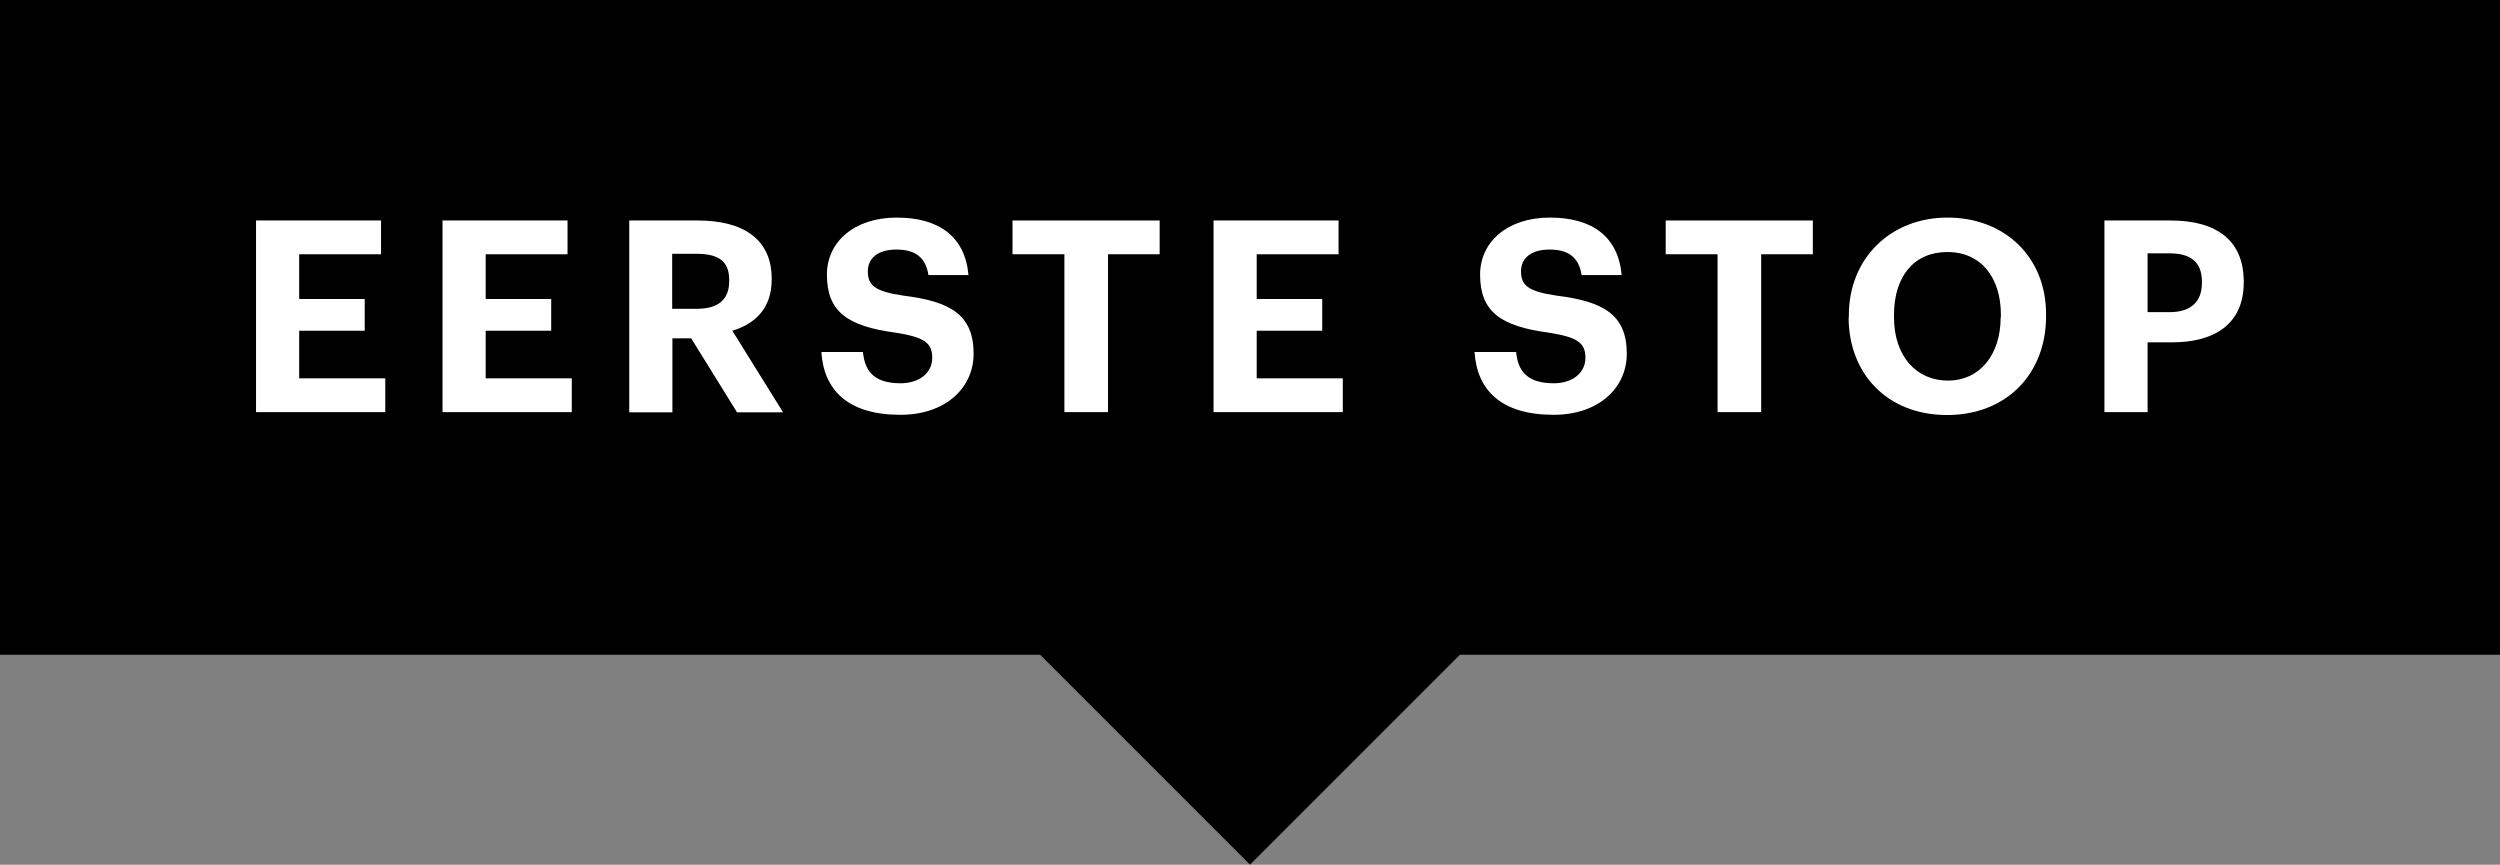
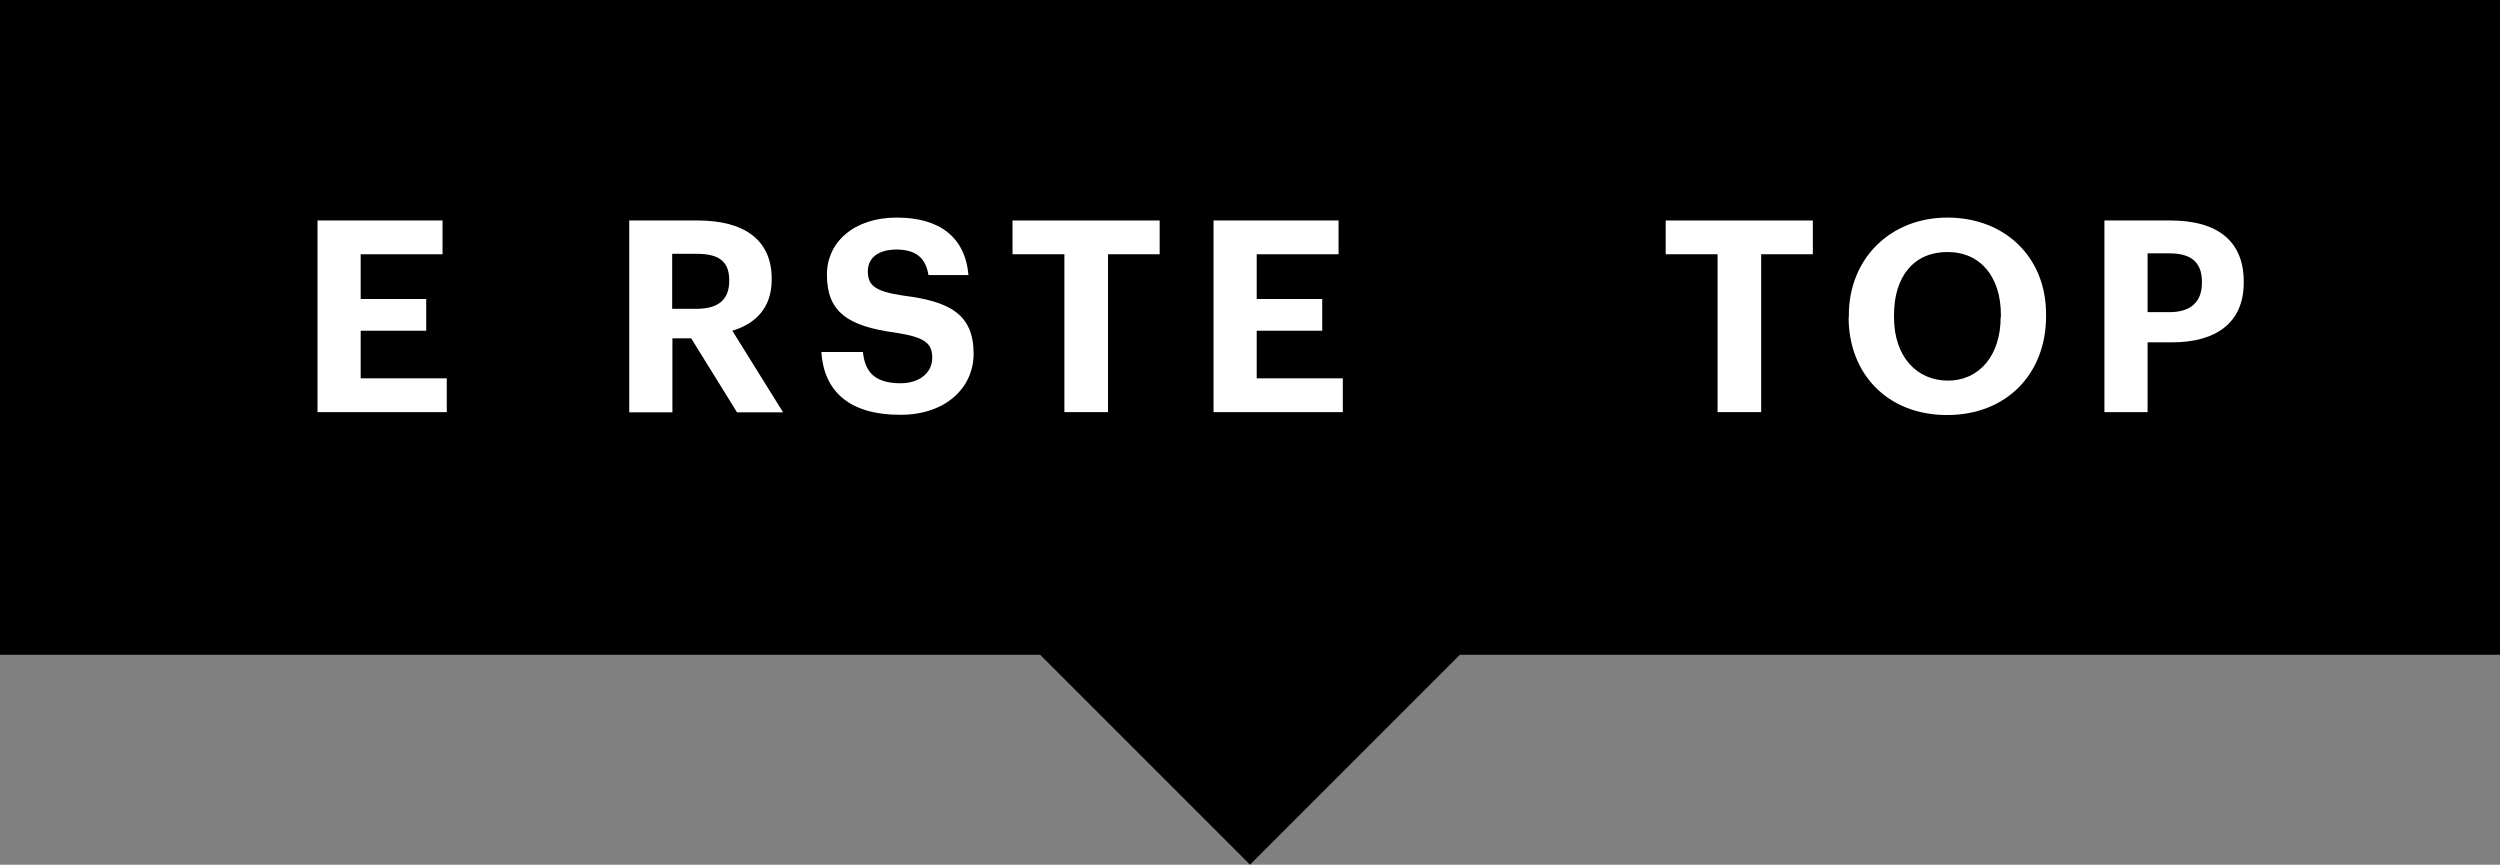
<svg xmlns="http://www.w3.org/2000/svg" id="Layer_2" data-name="Layer 2" viewBox="0 0 111.8 38.67">
  <rect x="0" y="0" width="111.8" height="38.67" fill="#808080" stroke="none" />
  <defs>
    <style>
      .cls-1 {
        fill: #fff;
      }
    </style>
  </defs>
  <g id="Design">
    <g>
      <rect width="111.8" height="29.28" />
      <rect x="48.32" y="20.38" width="15.15" height="15.15" transform="translate(-3.39 47.71) rotate(-45)" />
      <g>
-         <path class="cls-1" d="M11.45,9.86h5.59v1.51h-3.66v2h2.93v1.42h-2.93v2.13h3.85v1.51h-5.78V9.86Z" />
-         <path class="cls-1" d="M19.79,9.86h5.59v1.51h-3.66v2h2.93v1.42h-2.93v2.13h3.85v1.51h-5.78V9.86Z" />
+         <path class="cls-1" d="M19.79,9.86v1.51h-3.66v2h2.93v1.42h-2.93v2.13h3.85v1.51h-5.78V9.86Z" />
        <path class="cls-1" d="M28.13,9.86h3.07c2.03,0,3.31,.83,3.31,2.6v.05c0,1.29-.76,1.98-1.76,2.28l2.27,3.65h-2.06l-2.05-3.31h-.84v3.31h-1.93V9.86Zm3.02,3.95c.97,0,1.46-.41,1.46-1.24v-.05c0-.88-.53-1.17-1.46-1.17h-1.09v2.46h1.09Z" />
        <path class="cls-1" d="M36.73,15.74h1.86c.08,.77,.41,1.4,1.68,1.4,.85,0,1.42-.47,1.42-1.14s-.36-.92-1.62-1.12c-2.19-.29-3.09-.95-3.09-2.6,0-1.46,1.22-2.55,3.12-2.55s3.06,.86,3.21,2.57h-1.79c-.12-.78-.58-1.14-1.43-1.14s-1.28,.4-1.28,.97c0,.61,.28,.9,1.59,1.09,2.07,.26,3.14,.83,3.14,2.6,0,1.52-1.25,2.73-3.27,2.73-2.35,0-3.43-1.1-3.54-2.82Z" />
        <path class="cls-1" d="M47.59,11.37h-2.31v-1.51h6.58v1.51h-2.31v7.06h-1.95v-7.06Z" />
        <path class="cls-1" d="M54.27,9.86h5.59v1.51h-3.66v2h2.93v1.42h-2.93v2.13h3.85v1.51h-5.78V9.86Z" />
-         <path class="cls-1" d="M65.94,15.74h1.86c.08,.77,.41,1.4,1.68,1.4,.85,0,1.42-.47,1.42-1.14s-.36-.92-1.62-1.12c-2.19-.29-3.09-.95-3.09-2.6,0-1.46,1.22-2.55,3.12-2.55s3.06,.86,3.21,2.57h-1.79c-.12-.78-.58-1.14-1.43-1.14s-1.28,.4-1.28,.97c0,.61,.28,.9,1.59,1.09,2.07,.26,3.14,.83,3.14,2.6,0,1.52-1.25,2.73-3.27,2.73-2.35,0-3.43-1.1-3.54-2.82Z" />
        <path class="cls-1" d="M76.8,11.37h-2.31v-1.51h6.58v1.51h-2.31v7.06h-1.95v-7.06Z" />
        <path class="cls-1" d="M82.68,14.2v-.1c0-2.55,1.87-4.37,4.41-4.37s4.41,1.74,4.41,4.32v.1c0,2.55-1.75,4.41-4.43,4.41s-4.4-1.86-4.4-4.37Zm6.8-.02v-.1c0-1.67-.89-2.81-2.39-2.81s-2.39,1.09-2.39,2.82v.1c0,1.75,1.01,2.83,2.41,2.83s2.36-1.12,2.36-2.84Z" />
        <path class="cls-1" d="M94.11,9.86h2.96c2.09,0,3.27,.92,3.27,2.73v.05c0,1.81-1.26,2.67-3.21,2.67h-1.09v3.12h-1.93V9.86Zm2.91,4.1c.95,0,1.45-.46,1.45-1.31v-.05c0-.91-.53-1.27-1.45-1.27h-.98v2.63h.98Z" />
      </g>
    </g>
  </g>
</svg>